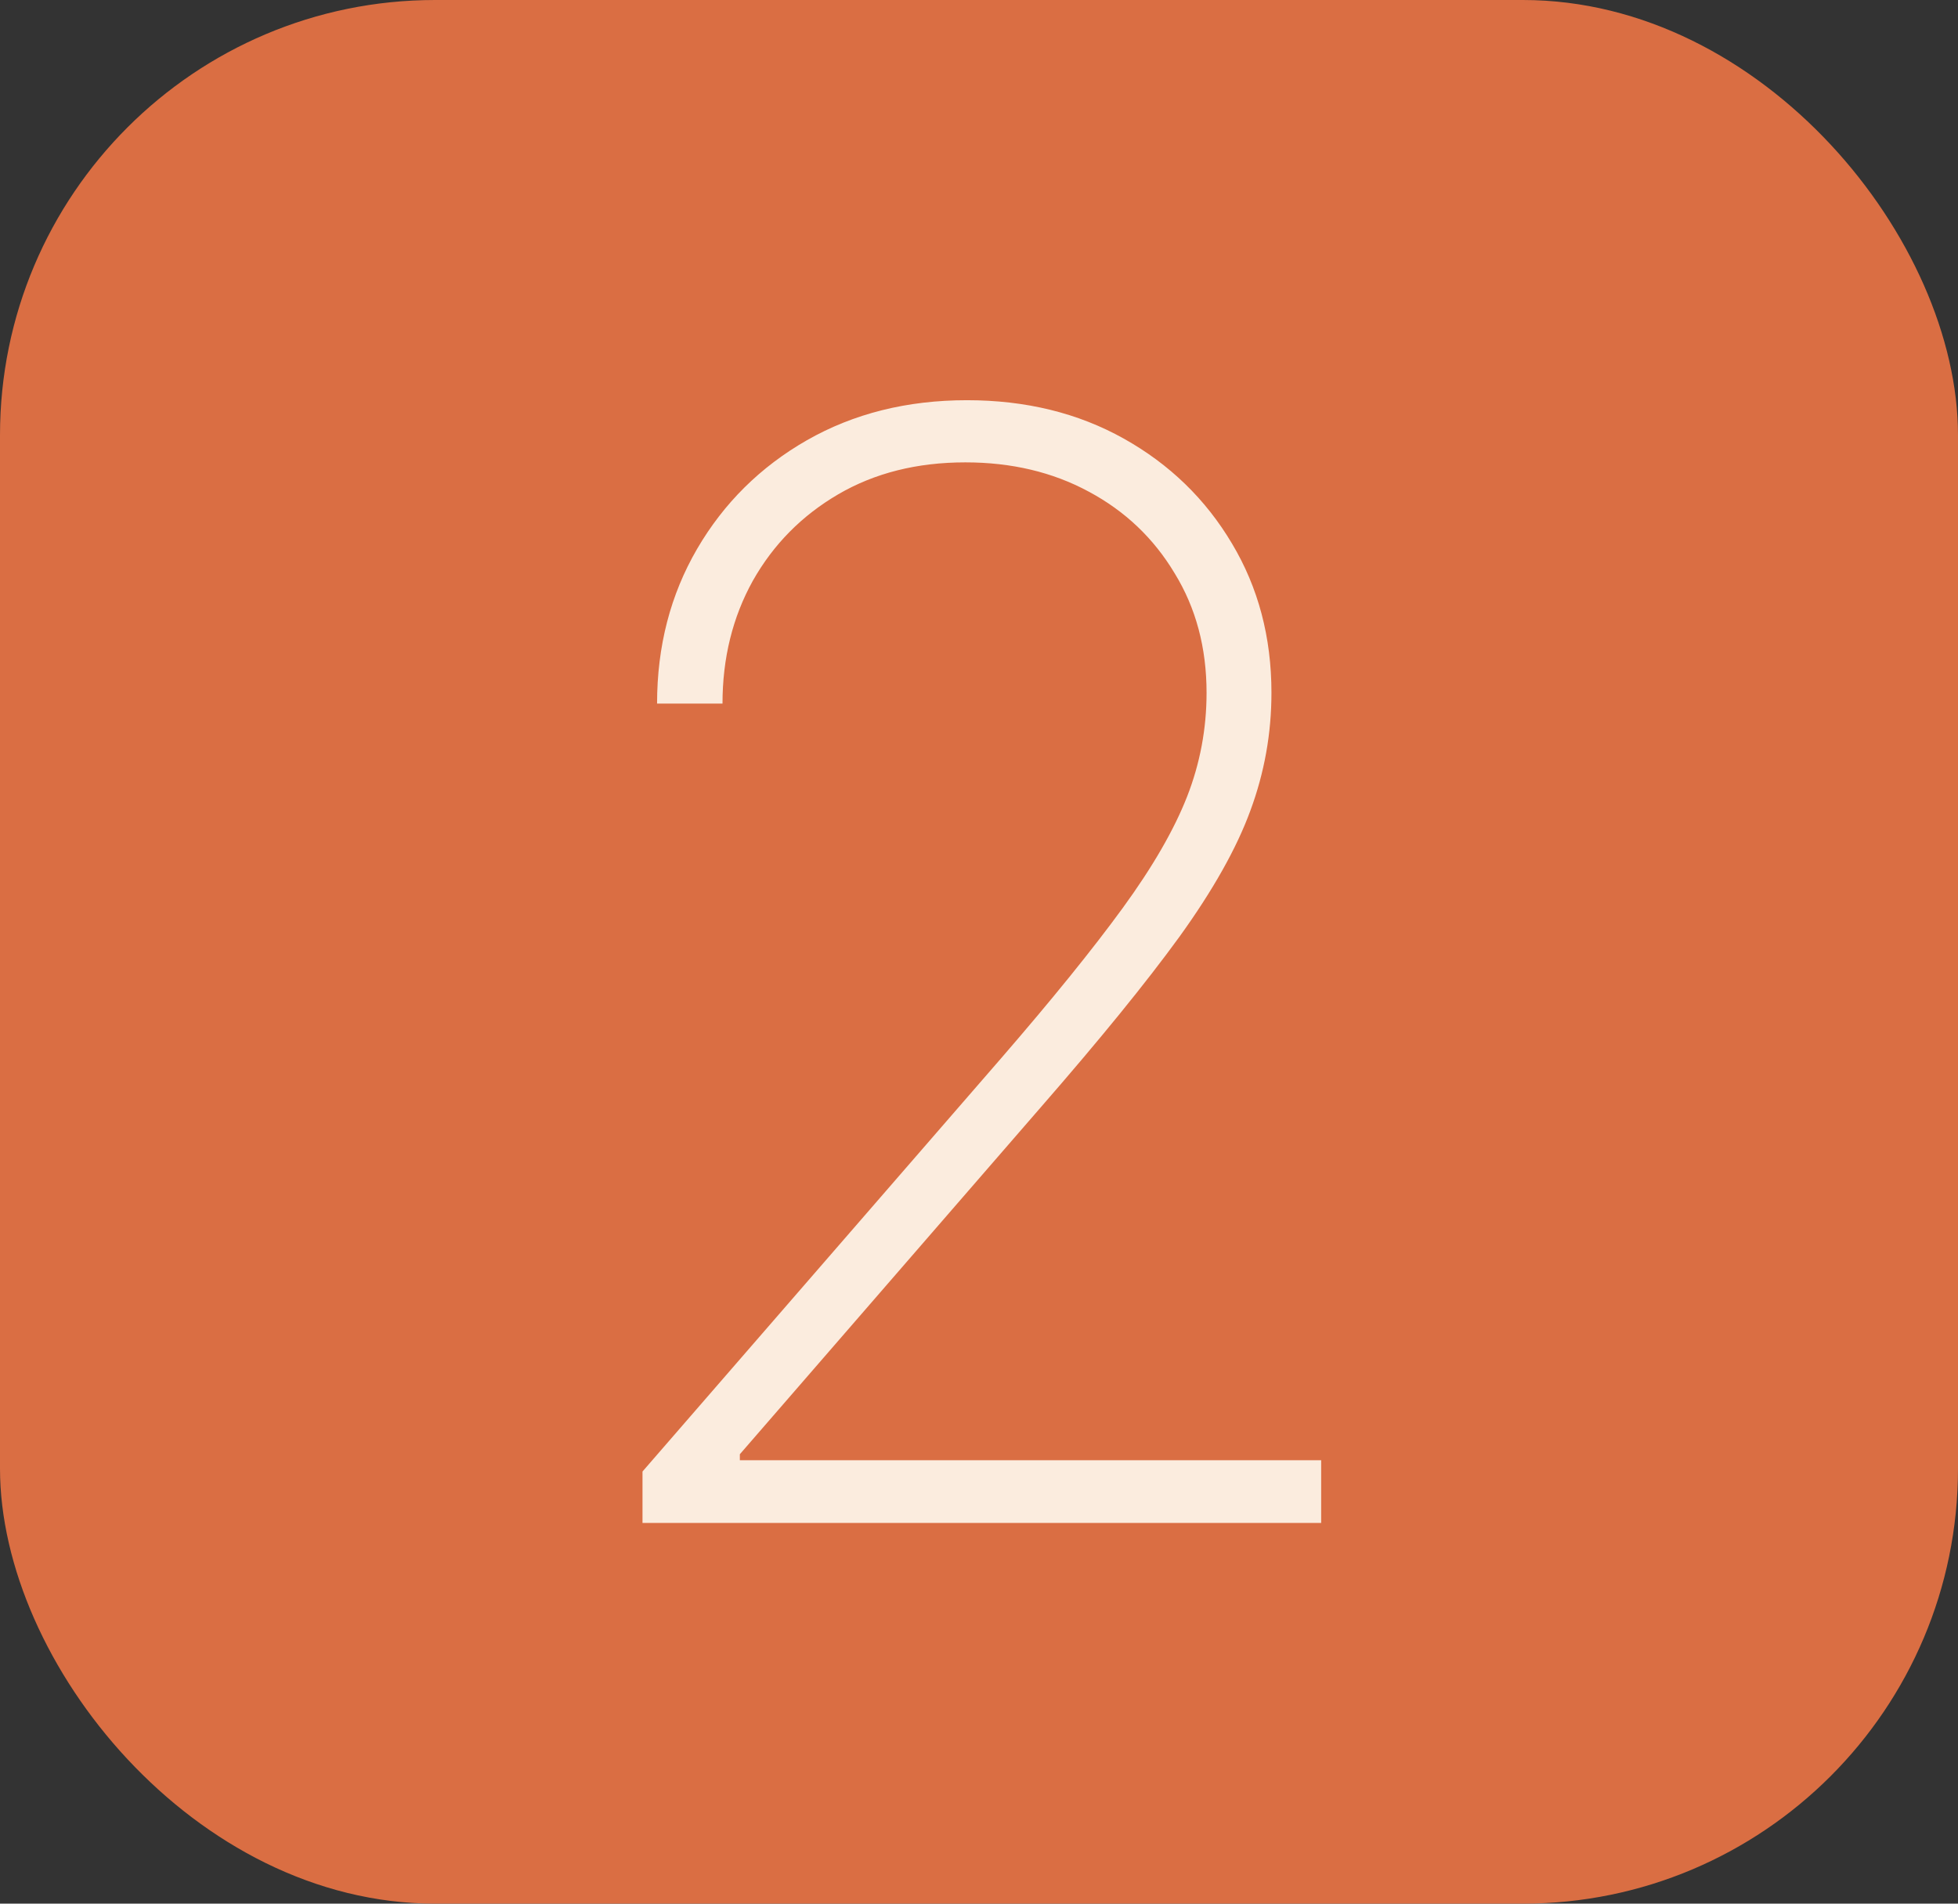
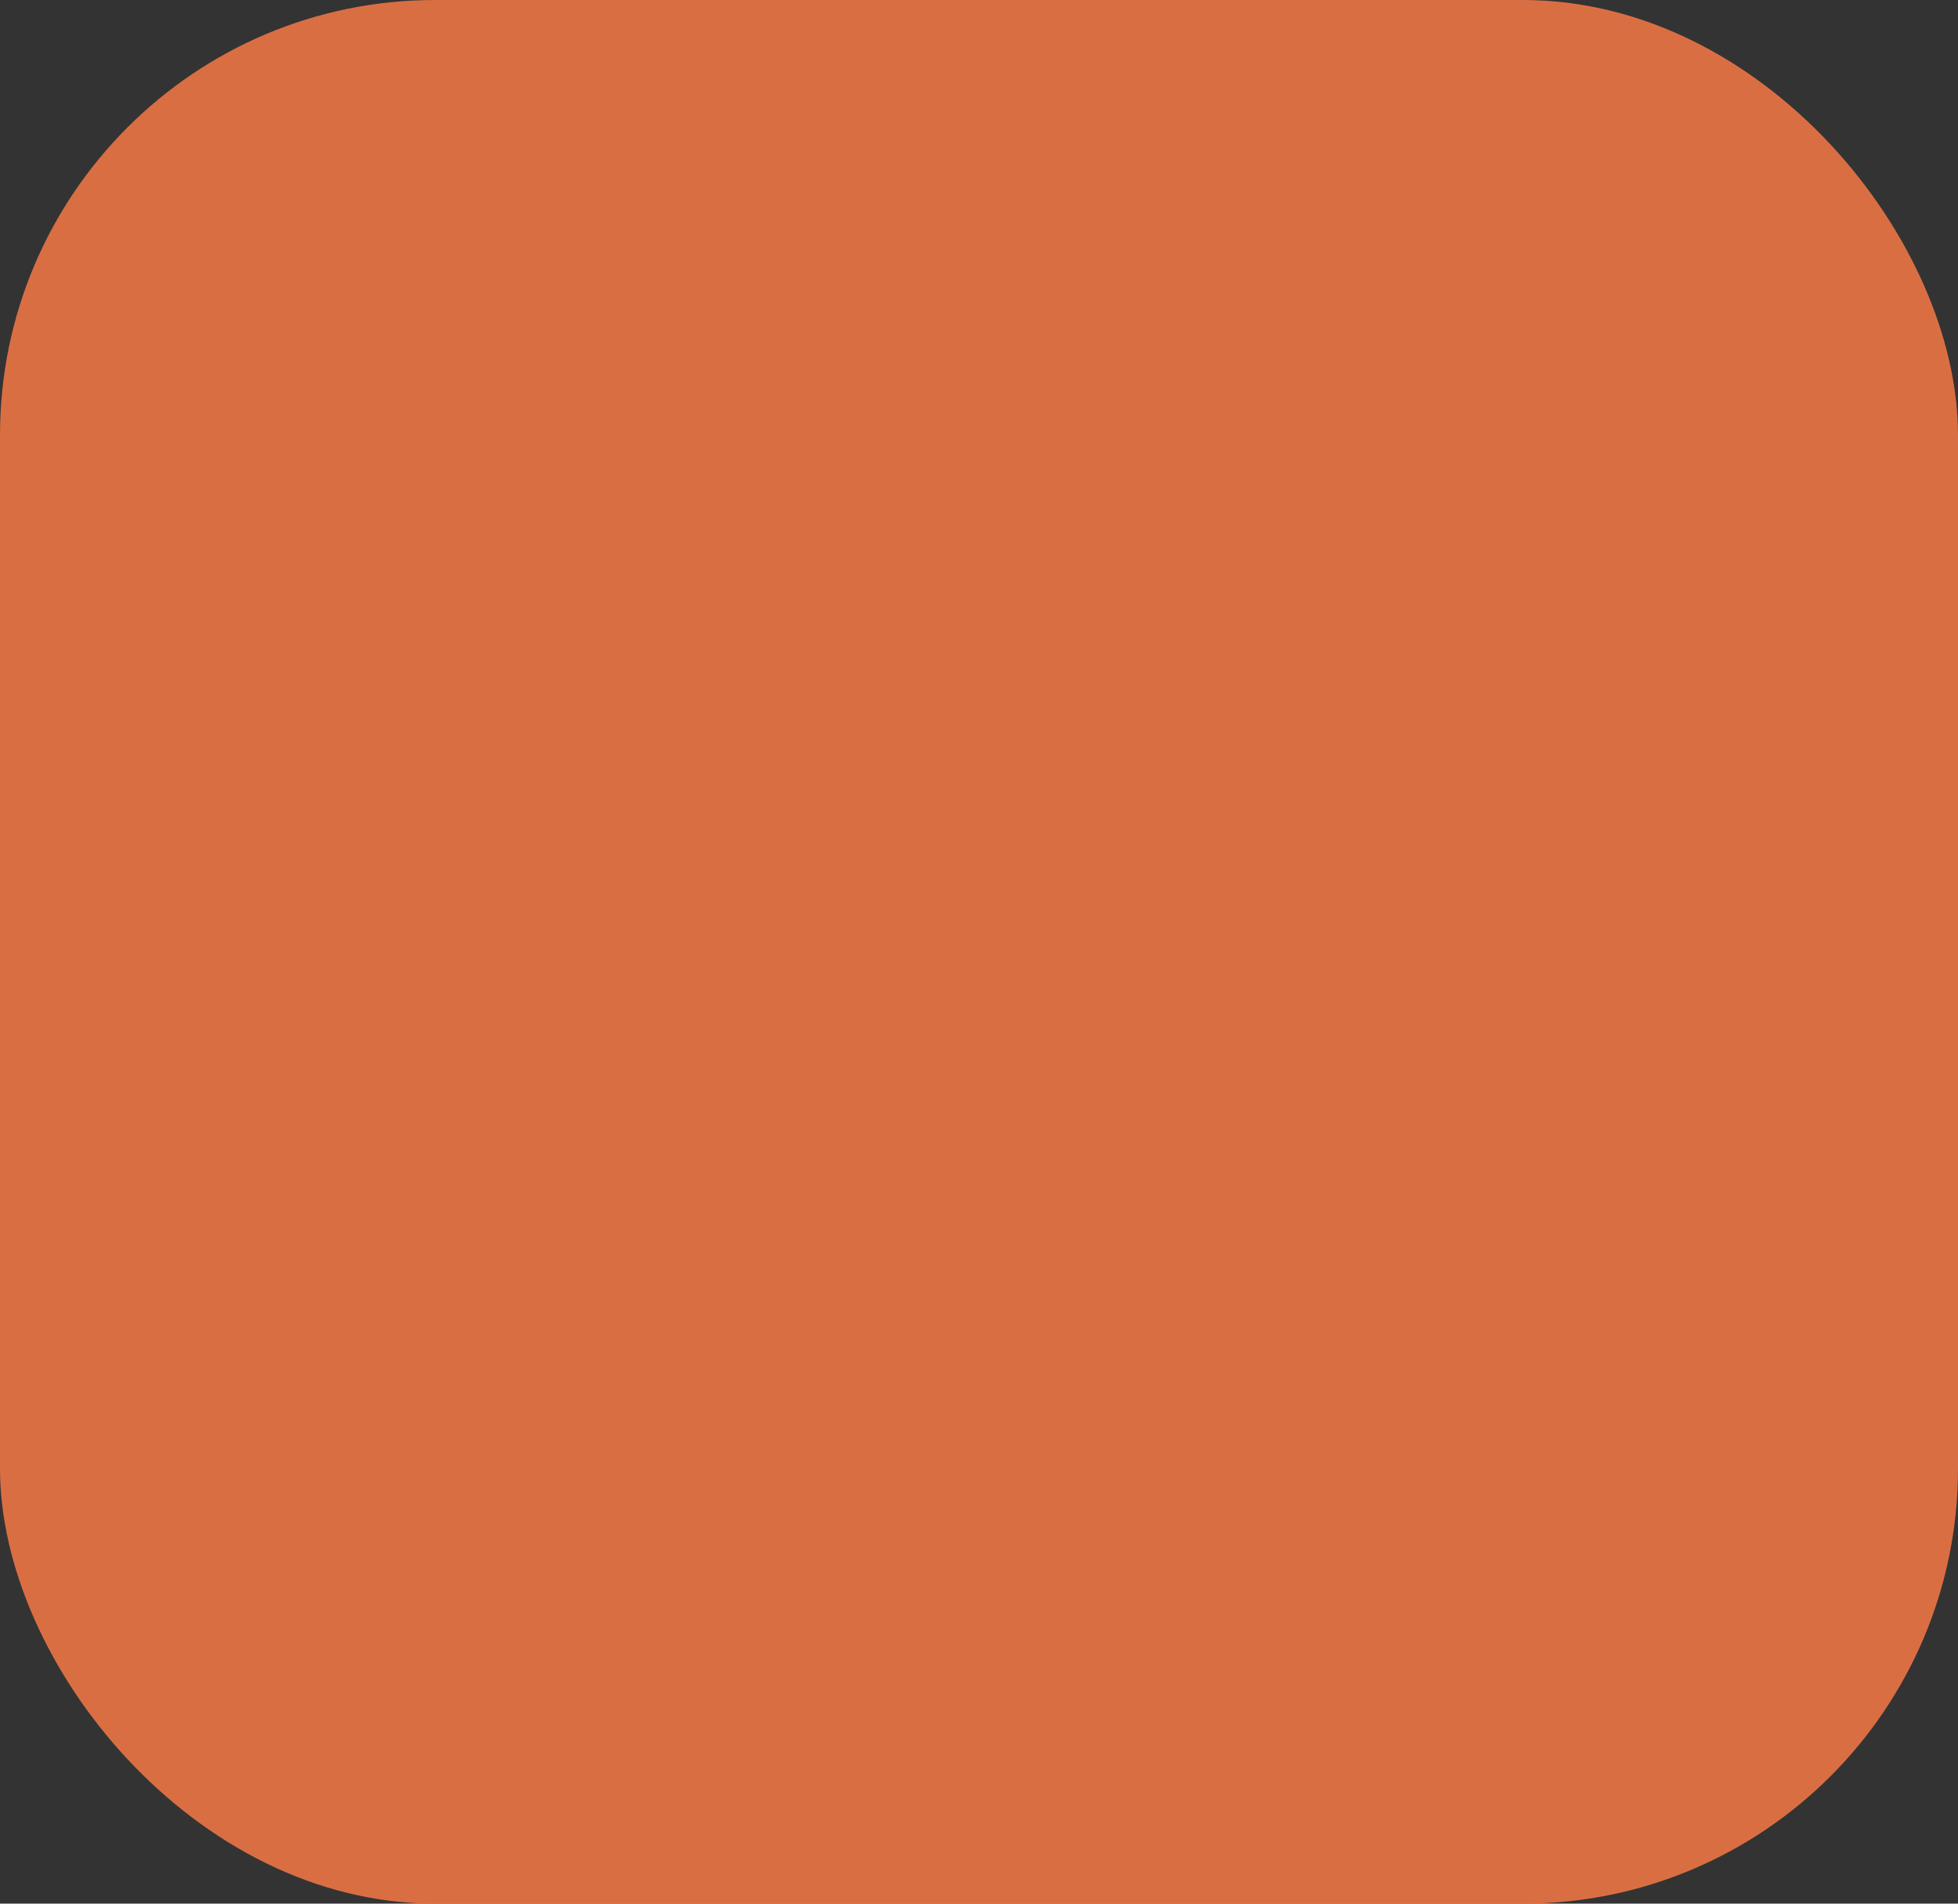
<svg xmlns="http://www.w3.org/2000/svg" width="36" height="35" viewBox="0 0 36 35" fill="none">
  <rect x="0" y="0" width="36" height="35" fill="#333333" stroke="none" />
  <rect width="36" height="35" rx="8" fill="#DA6E43" />
-   <path opacity="0.9" d="M11.813 28V27.055L18.405 19.459C19.346 18.372 20.092 17.45 20.642 16.695C21.193 15.939 21.587 15.256 21.826 14.646C22.064 14.037 22.184 13.4 22.184 12.737C22.184 11.909 21.988 11.176 21.597 10.54C21.212 9.897 20.686 9.396 20.016 9.038C19.353 8.68 18.597 8.501 17.749 8.501C16.861 8.501 16.082 8.697 15.412 9.088C14.743 9.479 14.219 10.009 13.841 10.679C13.47 11.348 13.284 12.101 13.284 12.936H12.081C12.081 11.882 12.327 10.934 12.817 10.092C13.308 9.25 13.98 8.584 14.836 8.094C15.697 7.603 16.678 7.358 17.779 7.358C18.859 7.358 19.82 7.593 20.662 8.064C21.504 8.535 22.167 9.178 22.651 9.993C23.135 10.802 23.377 11.716 23.377 12.737C23.377 13.486 23.247 14.209 22.989 14.905C22.737 15.594 22.303 16.366 21.686 17.222C21.07 18.07 20.218 19.117 19.131 20.364L13.603 26.737V26.847H24.291V28H11.813Z" fill="#FFFAEE" />
</svg>